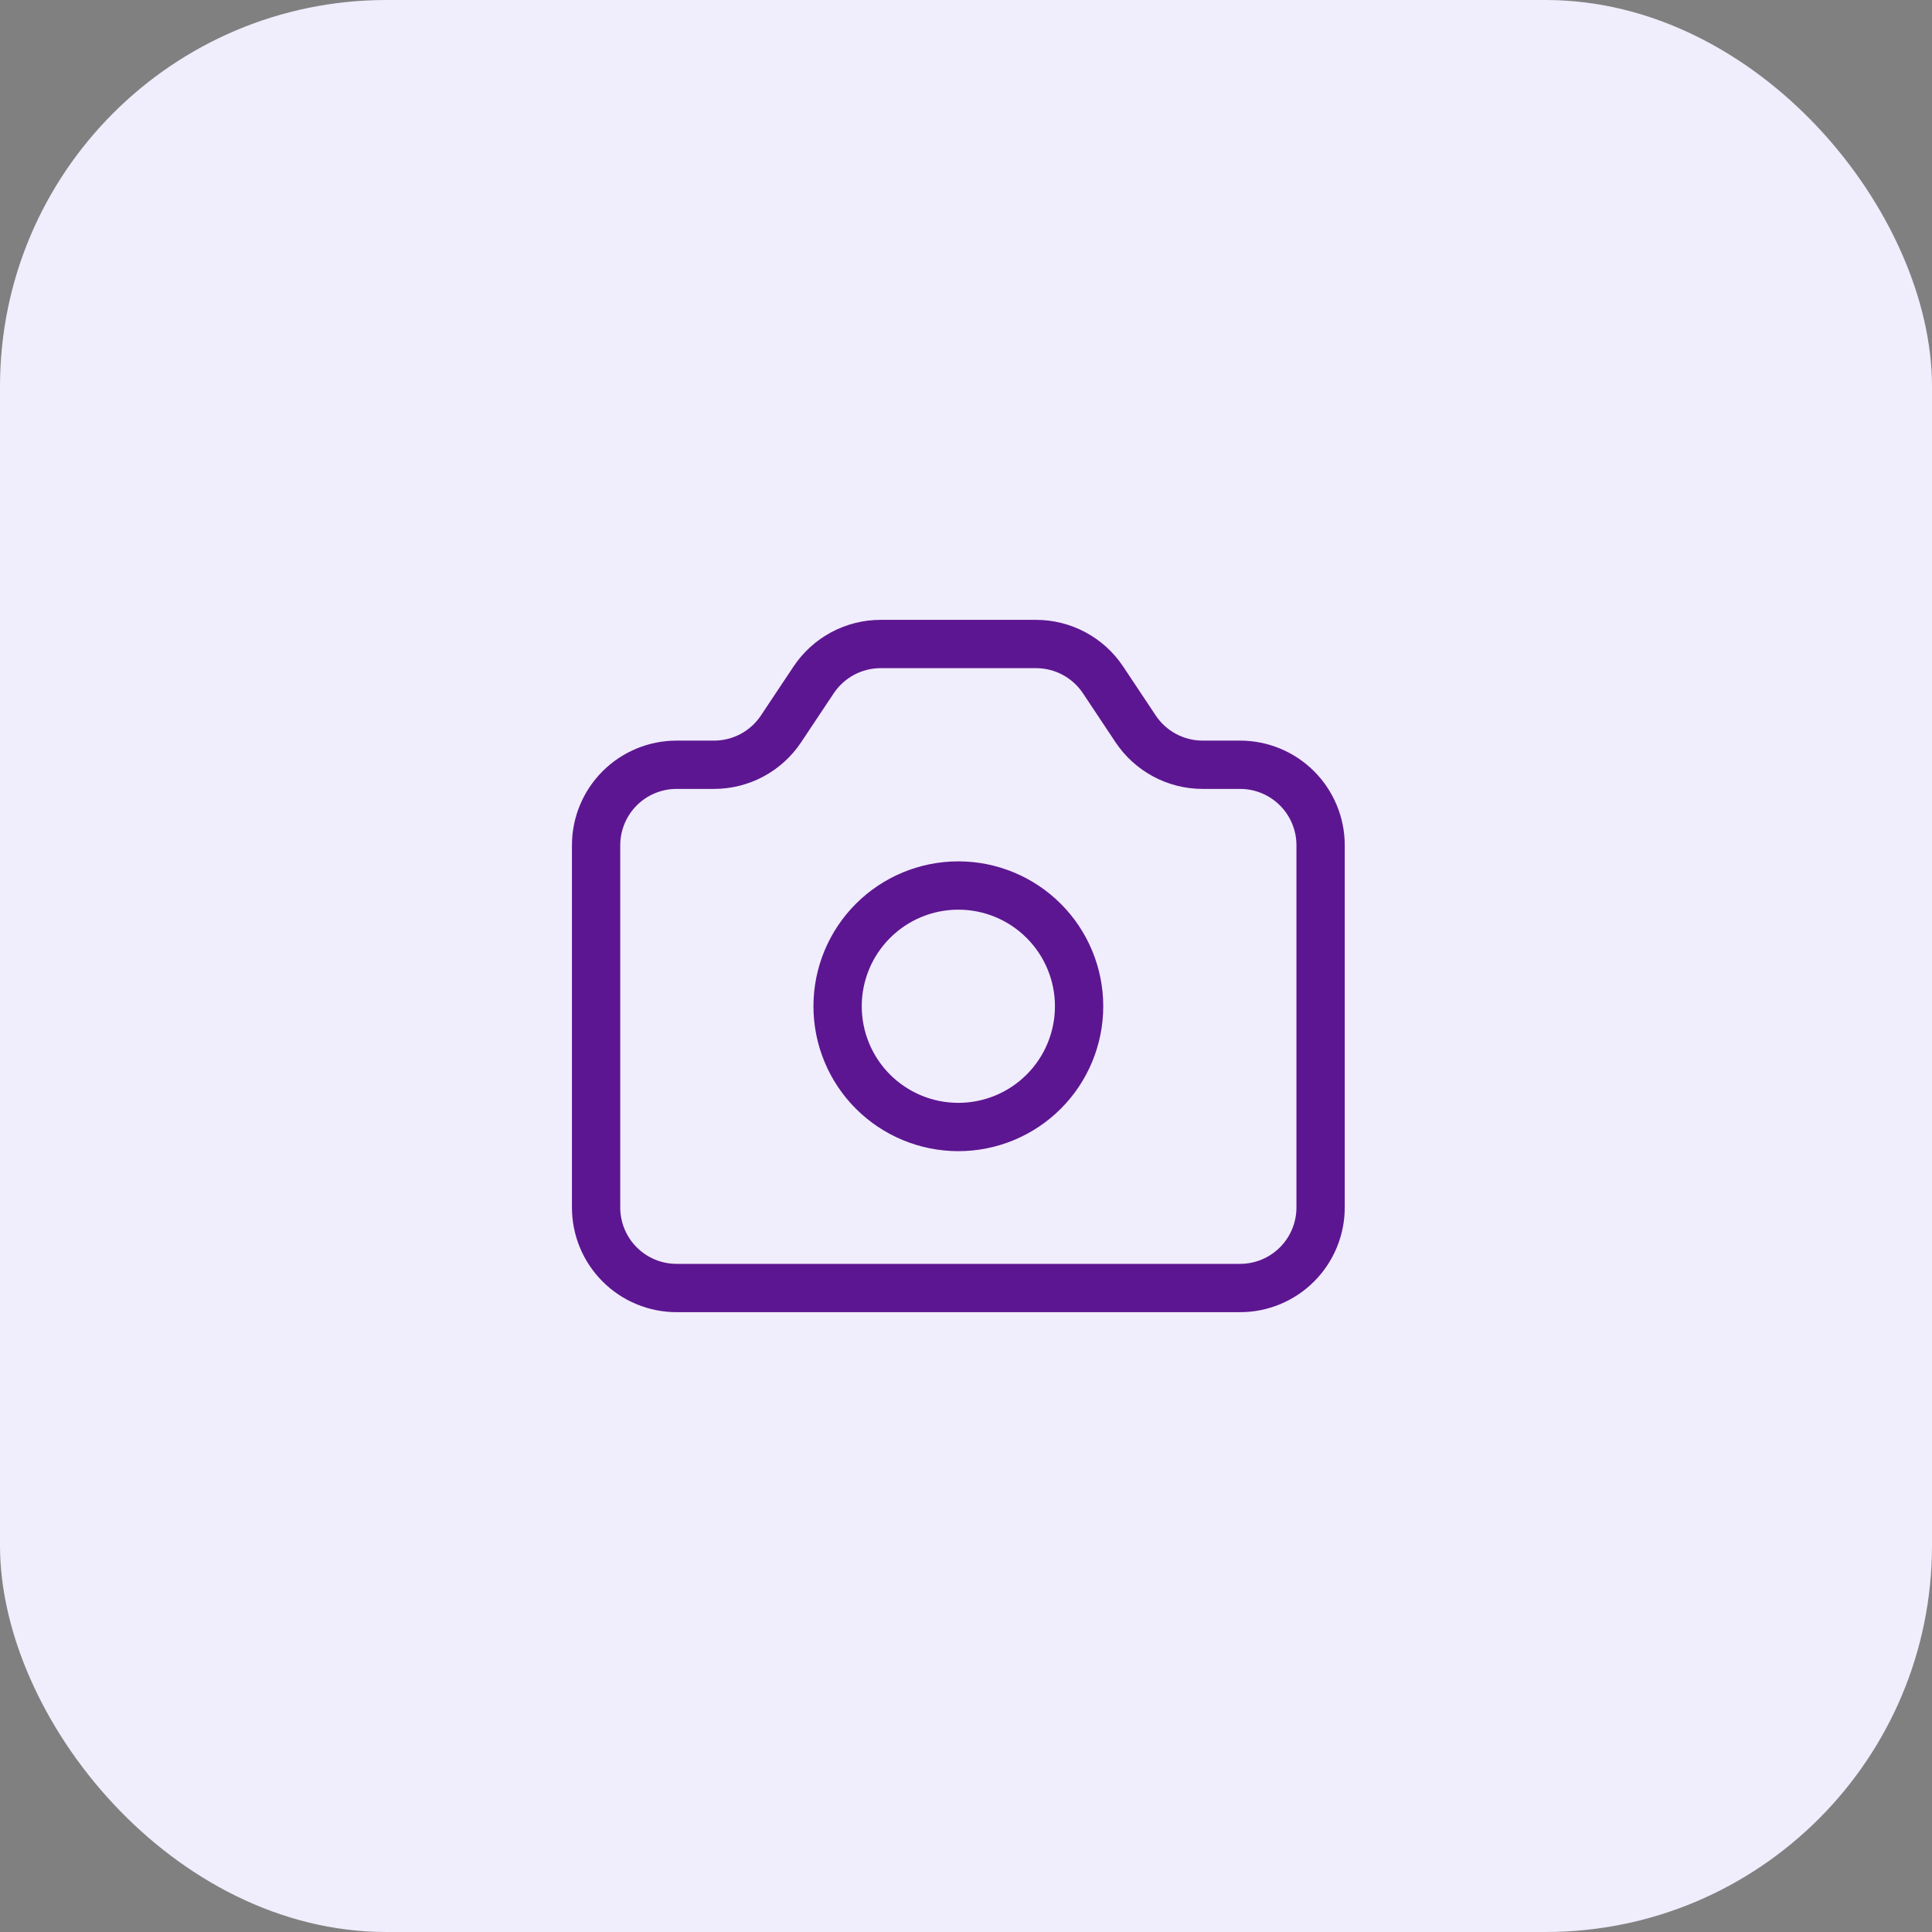
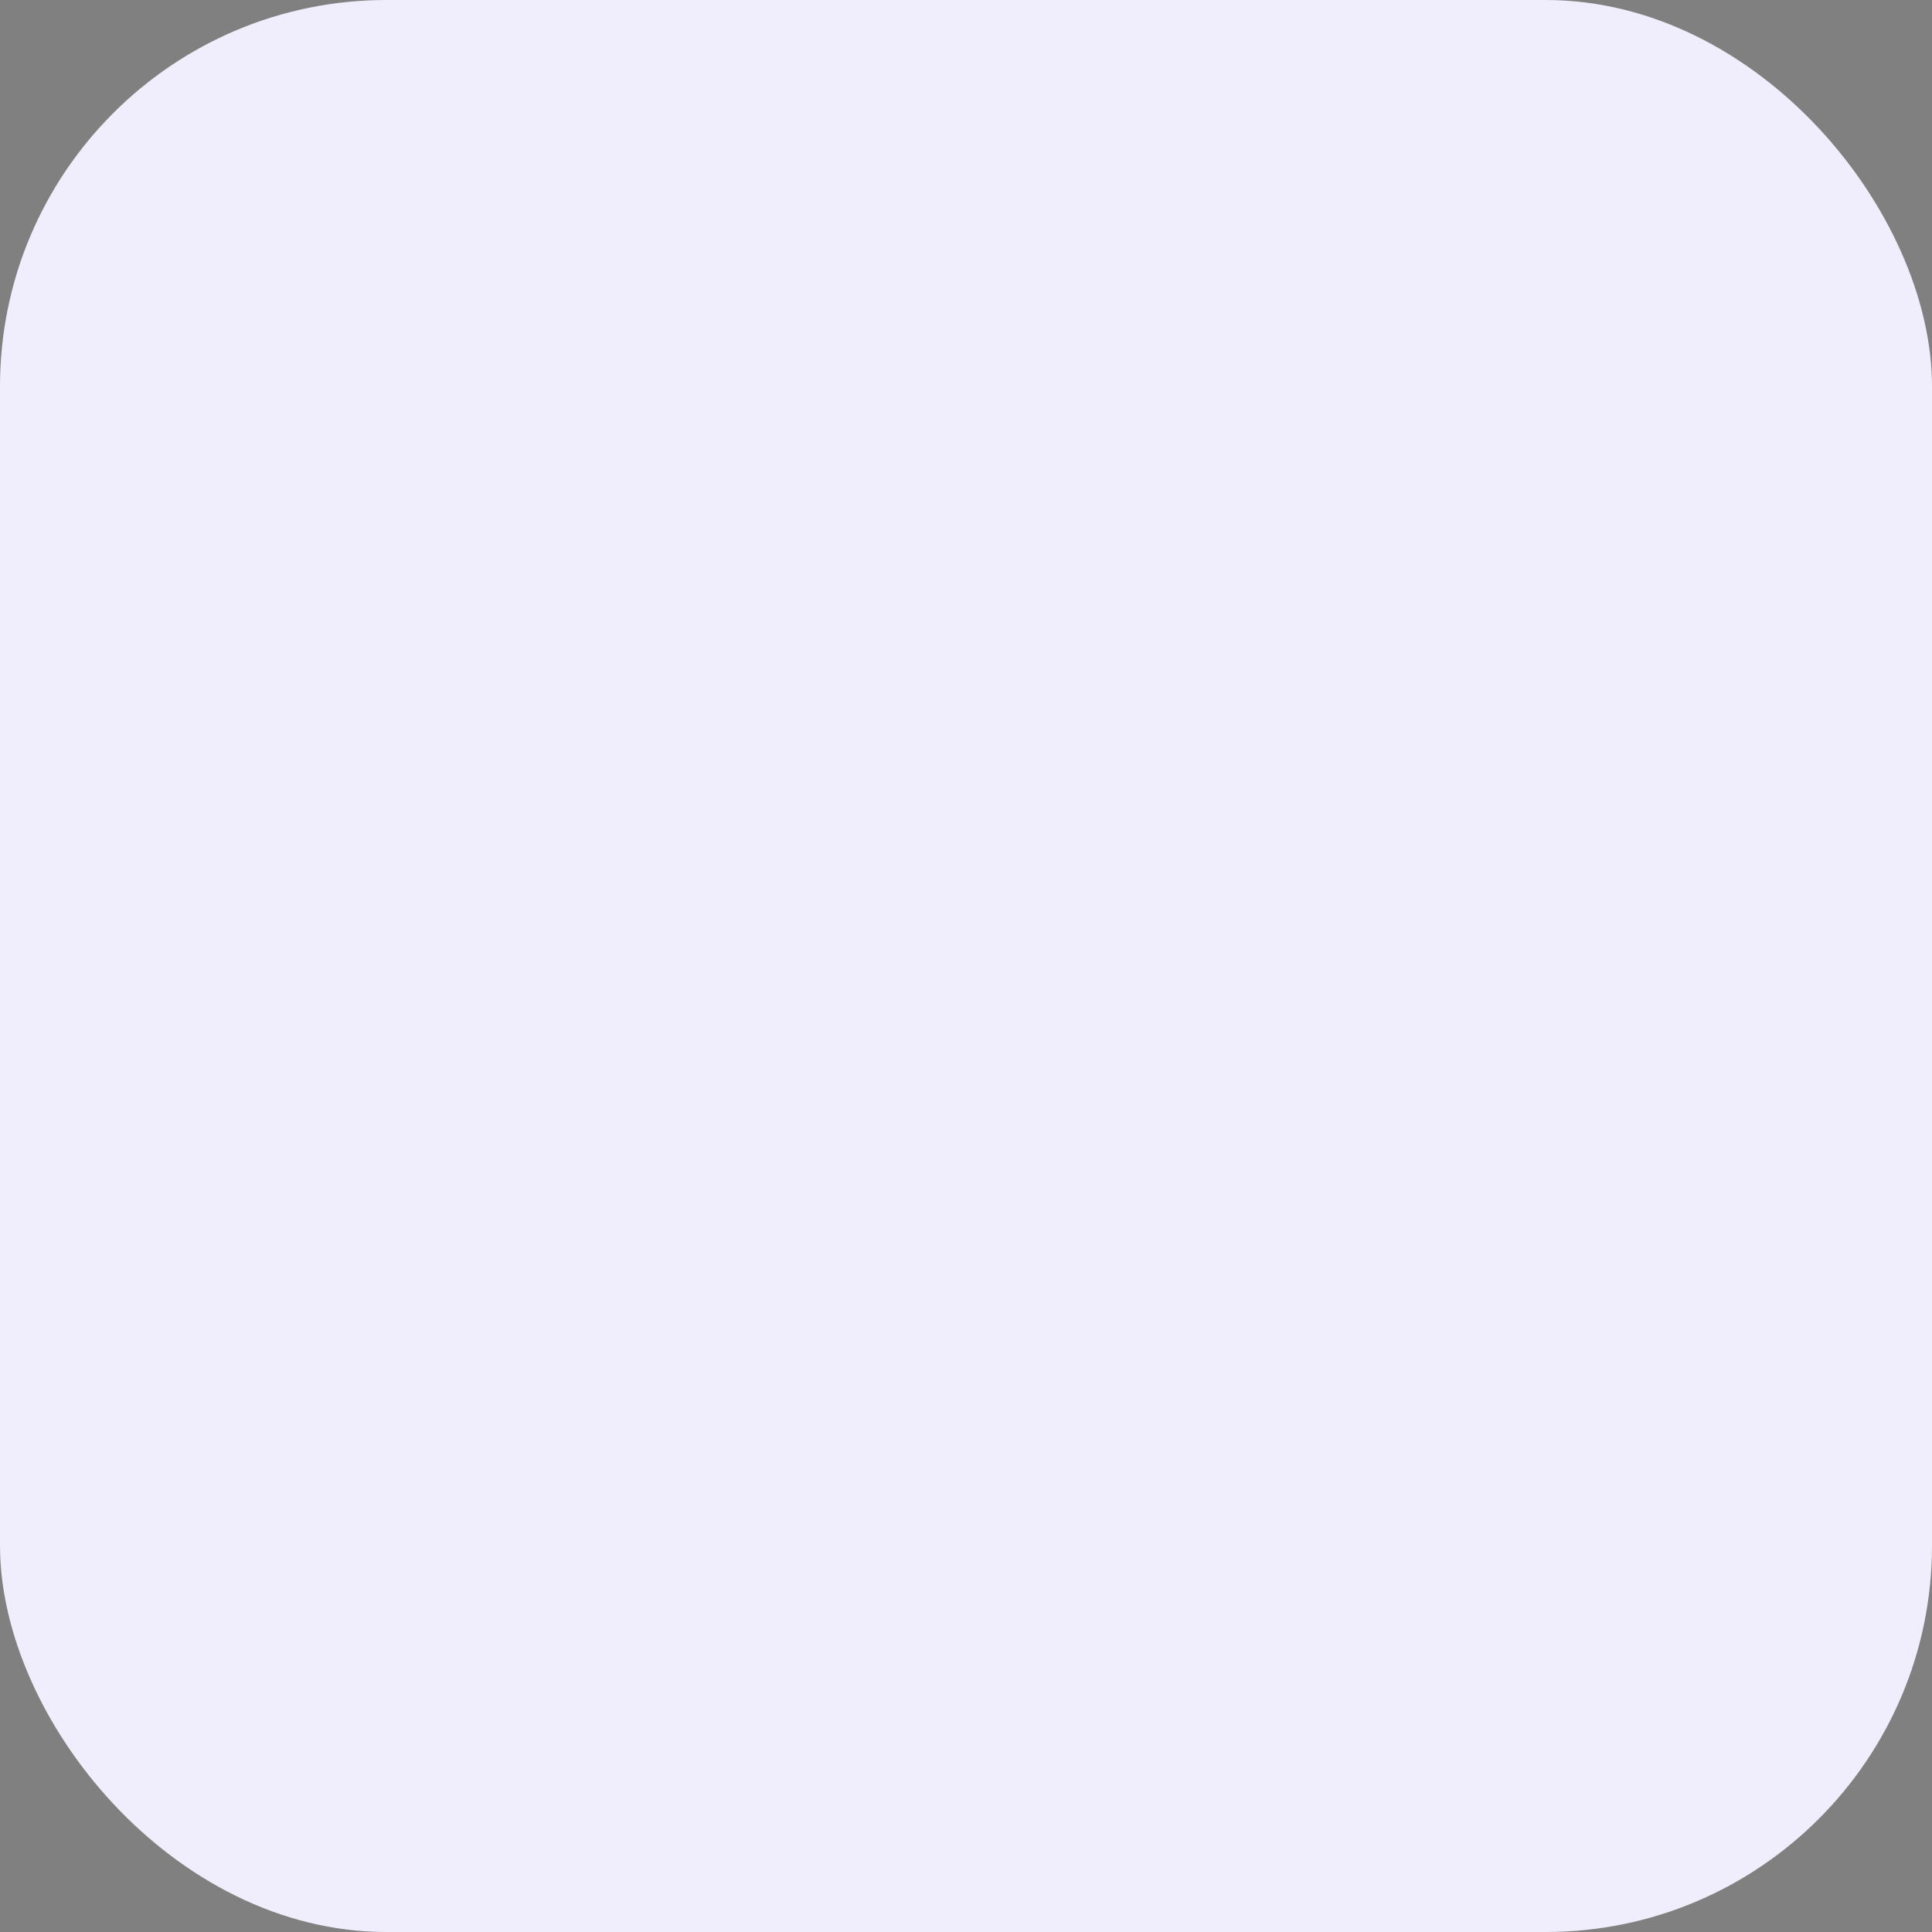
<svg xmlns="http://www.w3.org/2000/svg" width="80" height="80" viewBox="0 0 80 80" fill="none">
  <rect x="0" y="0" width="80" height="80" fill="#808080" stroke="none" />
  <rect width="80" height="80" rx="16" fill="#F0EDFC" />
-   <path d="M24.683 35C24.683 34.116 25.034 33.268 25.659 32.643C26.284 32.018 27.132 31.667 28.016 31.667H29.566C30.115 31.667 30.655 31.532 31.139 31.273C31.622 31.014 32.035 30.64 32.339 30.184L33.693 28.15C33.997 27.694 34.41 27.32 34.893 27.061C35.377 26.802 35.917 26.667 36.466 26.667H42.899C43.448 26.667 43.988 26.802 44.472 27.061C44.956 27.32 45.368 27.694 45.673 28.15L47.026 30.184C47.33 30.64 47.743 31.014 48.227 31.273C48.711 31.532 49.251 31.667 49.799 31.667H51.349C52.233 31.667 53.081 32.018 53.706 32.643C54.331 33.268 54.683 34.116 54.683 35V50C54.683 50.884 54.331 51.732 53.706 52.357C53.081 52.983 52.233 53.334 51.349 53.334H28.016C27.132 53.334 26.284 52.983 25.659 52.357C25.034 51.732 24.683 50.884 24.683 50V35Z" stroke="#5D1691" stroke-width="2" stroke-linecap="round" stroke-linejoin="round" />
-   <path d="M44.683 41.667C44.683 42.993 44.156 44.265 43.218 45.203C42.281 46.14 41.009 46.667 39.683 46.667C38.356 46.667 37.085 46.14 36.147 45.203C35.209 44.265 34.683 42.993 34.683 41.667C34.683 40.341 35.209 39.069 36.147 38.132C37.085 37.194 38.356 36.667 39.683 36.667C41.009 36.667 42.281 37.194 43.218 38.132C44.156 39.069 44.683 40.341 44.683 41.667Z" stroke="#5D1691" stroke-width="2" stroke-linecap="round" stroke-linejoin="round" />
</svg>